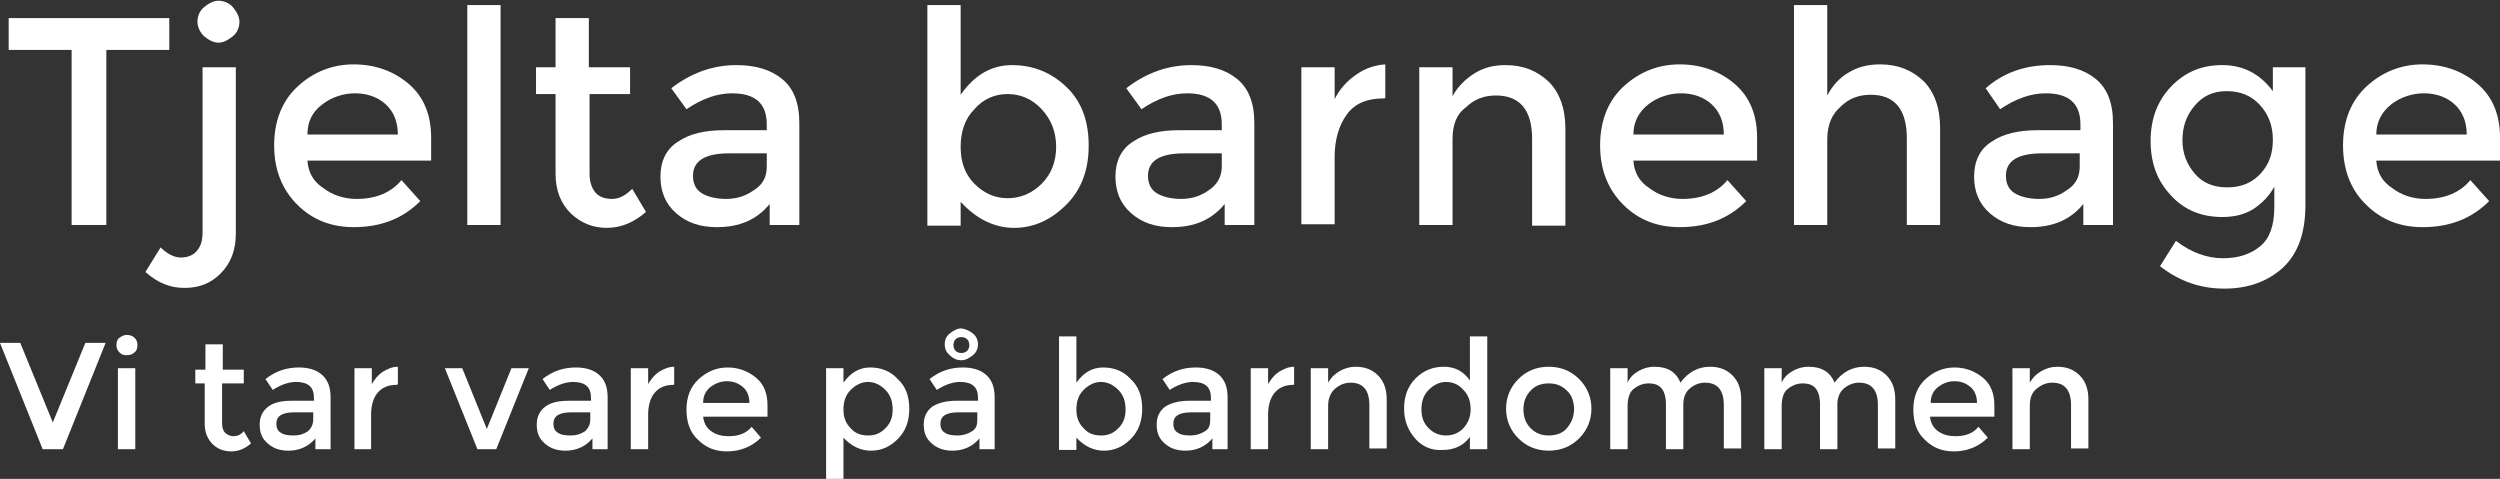
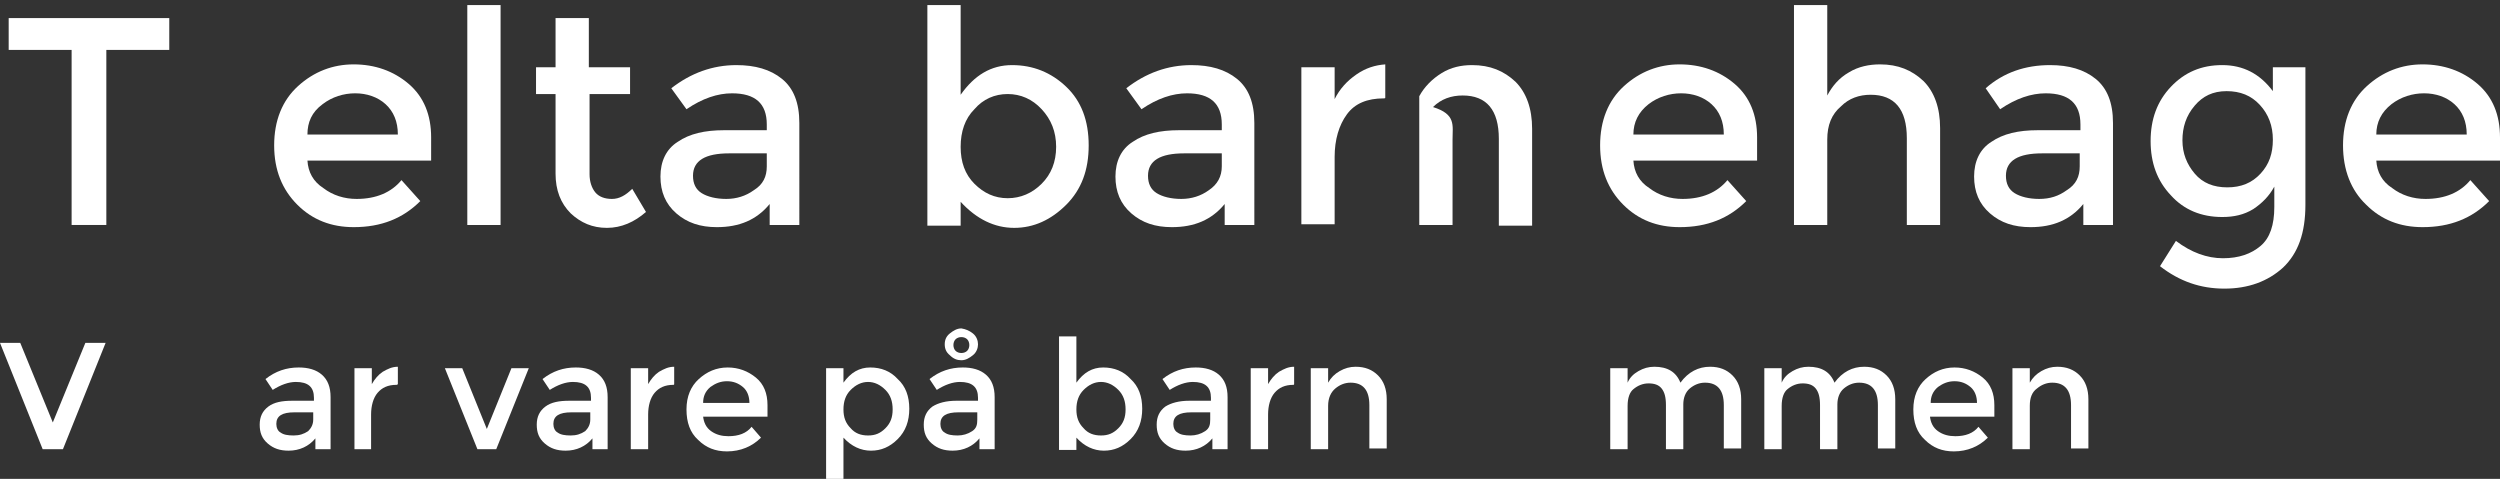
<svg xmlns="http://www.w3.org/2000/svg" version="1.1" id="Layer_1" x="0px" y="0px" viewBox="0 0 345.6 66.2" style="enable-background:new 0 0 345.6 66.2;" xml:space="preserve">
  <rect x="0" y="0" width="345.6" height="66.2" fill="#333333" stroke="none" />
  <style type="text/css">
	.st0{fill:#ffffff;}
</style>
  <g>
    <g>
      <path class="st0" d="M14.7,6.9v24.2H9.9V6.9H1.2V2.5h22.2v4.4H14.7z" />
-       <path class="st0" d="M28,32.1V9.3h4.6v23c0,2.3-0.7,4.1-2.1,5.5c-1.4,1.4-3,2-5,2s-3.7-0.7-5.4-2.2l2.1-3.4    c0.9,0.9,1.9,1.4,2.8,1.4s1.7-0.3,2.2-0.9C27.8,34,28,33.2,28,32.1z M28.2,5c-0.6-0.6-0.9-1.3-0.9-2c0-0.8,0.3-1.5,0.9-2    s1.3-0.9,2-0.9s1.5,0.3,2,0.9s0.9,1.3,0.9,2c0,0.8-0.3,1.5-0.9,2s-1.3,0.9-2,0.9S28.8,5.5,28.2,5z" />
      <path class="st0" d="M59.5,22.2H42.5c0.1,1.6,0.8,2.9,2.2,3.8c1.3,1,2.9,1.5,4.6,1.5c2.7,0,4.8-0.9,6.2-2.6l2.6,2.9    c-2.4,2.4-5.4,3.6-9.2,3.6c-3.1,0-5.7-1-7.8-3.1s-3.2-4.8-3.2-8.2c0-3.4,1.1-6.2,3.3-8.2c2.2-2,4.8-3,7.7-3s5.5,0.9,7.6,2.7    s3.1,4.3,3.1,7.4V22.2z M42.5,18.6H55c0-1.8-0.6-3.2-1.7-4.2c-1.1-1-2.6-1.5-4.2-1.5s-3.2,0.5-4.5,1.5    C43.1,15.5,42.5,16.9,42.5,18.6z" />
      <path class="st0" d="M69.2,31.1h-4.6V0.7h4.6V31.1z" />
      <path class="st0" d="M81.5,13v11.1c0,1,0.3,1.9,0.8,2.5s1.3,0.9,2.3,0.9c1,0,1.9-0.5,2.8-1.4l1.9,3.2c-1.6,1.4-3.4,2.2-5.4,2.2    c-2,0-3.6-0.7-5-2c-1.4-1.4-2.1-3.2-2.1-5.5V13h-2.7V9.3h2.7V2.5h4.6v6.8h5.7V13H81.5z" />
      <path class="st0" d="M110.6,31.1h-4.2v-2.9c-1.8,2.2-4.2,3.2-7.3,3.2c-2.3,0-4.1-0.6-5.6-1.9c-1.5-1.3-2.2-3-2.2-5.1    s0.8-3.8,2.4-4.8c1.6-1.1,3.7-1.6,6.4-1.6h5.9v-0.8c0-2.9-1.6-4.3-4.8-4.3c-2,0-4.1,0.7-6.3,2.2l-2.1-2.9c2.7-2.1,5.7-3.2,9-3.2    c2.6,0,4.7,0.6,6.3,1.9c1.6,1.3,2.4,3.3,2.4,6.1V31.1z M106,23v-1.8h-5.2c-3.3,0-5,1-5,3.1c0,1.1,0.4,1.9,1.2,2.4s2,0.8,3.4,0.8    s2.7-0.4,3.8-1.2C105.5,25.5,106,24.4,106,23z" />
      <path class="st0" d="M139.9,9c2.9,0,5.4,1,7.5,3c2.1,2,3.1,4.7,3.1,8.1c0,3.4-1,6.1-3.1,8.2c-2.1,2.1-4.5,3.2-7.2,3.2    s-5.2-1.2-7.4-3.6v3.3h-4.6V0.7h4.6v12.4C134.7,10.4,137,9,139.9,9z M132.8,20.3c0,2.1,0.6,3.8,1.9,5.1c1.3,1.3,2.8,2,4.6,2    s3.4-0.7,4.7-2c1.3-1.3,2-3,2-5.1s-0.7-3.8-2-5.2c-1.3-1.4-2.9-2.1-4.7-2.1s-3.4,0.7-4.6,2.1C133.4,16.4,132.8,18.2,132.8,20.3z" />
      <path class="st0" d="M173.5,31.1h-4.2v-2.9c-1.8,2.2-4.2,3.2-7.3,3.2c-2.3,0-4.1-0.6-5.6-1.9c-1.5-1.3-2.2-3-2.2-5.1    s0.8-3.8,2.4-4.8c1.6-1.1,3.7-1.6,6.4-1.6h5.9v-0.8c0-2.9-1.6-4.3-4.8-4.3c-2,0-4.1,0.7-6.3,2.2l-2.1-2.9c2.7-2.1,5.7-3.2,9-3.2    c2.6,0,4.7,0.6,6.3,1.9c1.6,1.3,2.4,3.3,2.4,6.1V31.1z M168.9,23v-1.8h-5.2c-3.3,0-5,1-5,3.1c0,1.1,0.4,1.9,1.2,2.4s2,0.8,3.4,0.8    s2.7-0.4,3.8-1.2C168.3,25.5,168.9,24.4,168.9,23z" />
      <path class="st0" d="M191.3,13.6c-2.3,0-4,0.7-5.1,2.2s-1.7,3.5-1.7,5.9v9.3h-4.6V9.3h4.6v4.4c0.7-1.4,1.7-2.5,3-3.4    c1.3-0.9,2.6-1.3,4-1.4l0,4.6C191.5,13.6,191.4,13.6,191.3,13.6z" />
-       <path class="st0" d="M200.8,19.3v11.8h-4.6V9.3h4.6v4c0.7-1.3,1.8-2.4,3.1-3.2c1.3-0.8,2.7-1.1,4.2-1.1c2.5,0,4.4,0.8,6,2.3    c1.5,1.5,2.3,3.7,2.3,6.5v13.4h-4.6v-12c0-4-1.7-6-5-6c-1.6,0-3,0.5-4.1,1.6C201.3,15.8,200.8,17.3,200.8,19.3z" />
+       <path class="st0" d="M200.8,19.3v11.8h-4.6V9.3v4c0.7-1.3,1.8-2.4,3.1-3.2c1.3-0.8,2.7-1.1,4.2-1.1c2.5,0,4.4,0.8,6,2.3    c1.5,1.5,2.3,3.7,2.3,6.5v13.4h-4.6v-12c0-4-1.7-6-5-6c-1.6,0-3,0.5-4.1,1.6C201.3,15.8,200.8,17.3,200.8,19.3z" />
      <path class="st0" d="M242.9,22.2h-17.1c0.1,1.6,0.8,2.9,2.2,3.8c1.3,1,2.9,1.5,4.6,1.5c2.7,0,4.8-0.9,6.2-2.6l2.6,2.9    c-2.4,2.4-5.4,3.6-9.2,3.6c-3.1,0-5.7-1-7.8-3.1s-3.2-4.8-3.2-8.2c0-3.4,1.1-6.2,3.3-8.2c2.2-2,4.8-3,7.7-3s5.5,0.9,7.6,2.7    s3.1,4.3,3.1,7.4V22.2z M225.8,18.6h12.5c0-1.8-0.6-3.2-1.7-4.2c-1.1-1-2.6-1.5-4.2-1.5s-3.2,0.5-4.5,1.5    C226.5,15.5,225.8,16.9,225.8,18.6z" />
      <path class="st0" d="M252.6,19.3v11.8H248V0.7h4.6v12.5c0.7-1.3,1.6-2.4,3-3.2c1.3-0.8,2.8-1.1,4.3-1.1c2.5,0,4.4,0.8,6,2.3    c1.5,1.5,2.3,3.7,2.3,6.5v13.4h-4.6v-12c0-4-1.7-6-5-6c-1.6,0-3,0.5-4.1,1.6C253.2,15.8,252.6,17.3,252.6,19.3z" />
      <path class="st0" d="M292.1,31.1H288v-2.9c-1.8,2.2-4.2,3.2-7.3,3.2c-2.3,0-4.1-0.6-5.6-1.9c-1.5-1.3-2.2-3-2.2-5.1    s0.8-3.8,2.4-4.8c1.6-1.1,3.7-1.6,6.4-1.6h5.9v-0.8c0-2.9-1.6-4.3-4.8-4.3c-2,0-4.1,0.7-6.3,2.2l-2-2.9C277,10,280,9,283.4,9    c2.6,0,4.7,0.6,6.3,1.9c1.6,1.3,2.4,3.3,2.4,6.1V31.1z M287.5,23v-1.8h-5.2c-3.3,0-5,1-5,3.1c0,1.1,0.4,1.9,1.2,2.4s2,0.8,3.4,0.8    c1.5,0,2.7-0.4,3.8-1.2C287,25.5,287.5,24.4,287.5,23z" />
      <path class="st0" d="M318.7,9.3v19c0,3.9-1,6.7-3.1,8.7c-2.1,1.9-4.8,2.9-8.1,2.9s-6.2-1-8.9-3.1l2.2-3.5c2.1,1.6,4.3,2.4,6.5,2.4    s3.9-0.6,5.2-1.7c1.3-1.1,1.9-2.9,1.9-5.4v-2.8c-0.7,1.3-1.7,2.3-2.9,3.1c-1.3,0.8-2.7,1.1-4.3,1.1c-2.9,0-5.3-1-7.1-3    c-1.9-2-2.8-4.5-2.8-7.5s0.9-5.5,2.8-7.5c1.9-2,4.2-3,7.1-3s5.2,1.2,7,3.6V9.3H318.7z M301.7,19.4c0,1.8,0.6,3.3,1.7,4.6    c1.1,1.3,2.6,1.9,4.5,1.9s3.4-0.6,4.6-1.9s1.7-2.8,1.7-4.7s-0.6-3.5-1.8-4.8c-1.2-1.3-2.7-1.9-4.6-1.9c-1.9,0-3.3,0.7-4.4,2    C302.2,16,301.7,17.6,301.7,19.4z" />
      <path class="st0" d="M345.6,22.2h-17.1c0.1,1.6,0.8,2.9,2.2,3.8c1.3,1,2.9,1.5,4.6,1.5c2.7,0,4.8-0.9,6.2-2.6l2.6,2.9    c-2.4,2.4-5.4,3.6-9.2,3.6c-3.1,0-5.7-1-7.8-3.1c-2.1-2-3.2-4.8-3.2-8.2c0-3.4,1.1-6.2,3.3-8.2c2.2-2,4.8-3,7.7-3s5.5,0.9,7.6,2.7    s3.1,4.3,3.1,7.4V22.2z M328.5,18.6h12.5c0-1.8-0.6-3.2-1.7-4.2c-1.1-1-2.6-1.5-4.2-1.5s-3.2,0.5-4.5,1.5    C329.2,15.5,328.5,16.9,328.5,18.6z" />
      <path class="st0" d="M8.7,62.1H5.9L0,47.4h2.8l4.5,11l4.5-11h2.8L8.7,62.1z" />
-       <path class="st0" d="M16.5,48.7c-0.3-0.3-0.4-0.6-0.4-1c0-0.4,0.1-0.8,0.4-1s0.6-0.4,1-0.4s0.8,0.1,1.1,0.4c0.3,0.3,0.4,0.6,0.4,1    c0,0.4-0.1,0.8-0.4,1c-0.3,0.3-0.6,0.4-1.1,0.4S16.8,49,16.5,48.7z M18.7,62.1h-2.4V50.9h2.4V62.1z" />
-       <path class="st0" d="M30.7,52.8v5.7c0,0.5,0.1,1,0.4,1.3c0.3,0.3,0.7,0.5,1.2,0.5c0.5,0,1-0.2,1.4-0.7l1,1.7    c-0.8,0.7-1.7,1.1-2.7,1.1s-1.9-0.3-2.6-1c-0.7-0.7-1.1-1.6-1.1-2.8v-5.6H27v-1.9h1.4v-3.5h2.4v3.5h2.9v1.9H30.7z" />
      <path class="st0" d="M45.7,62.1h-2.1v-1.5c-0.9,1.1-2.2,1.7-3.7,1.7c-1.2,0-2.1-0.3-2.9-1c-0.8-0.7-1.1-1.5-1.1-2.6    c0-1.1,0.4-1.9,1.2-2.5s1.9-0.8,3.3-0.8h3V55c0-1.5-0.8-2.2-2.5-2.2c-1,0-2.1,0.4-3.2,1.1l-1-1.5c1.4-1.1,2.9-1.6,4.6-1.6    c1.3,0,2.4,0.3,3.2,1c0.8,0.7,1.2,1.7,1.2,3.1V62.1z M43.3,58V57h-2.6c-1.7,0-2.5,0.5-2.5,1.6c0,0.5,0.2,1,0.6,1.2    c0.4,0.3,1,0.4,1.8,0.4s1.4-0.2,2-0.6C43,59.2,43.3,58.7,43.3,58z" />
      <path class="st0" d="M54.8,53.2c-1.2,0-2,0.4-2.6,1.1s-0.9,1.8-0.9,3v4.8H49V50.9h2.4v2.2c0.4-0.7,0.9-1.3,1.5-1.7    c0.7-0.4,1.3-0.7,2.1-0.7l0,2.4C54.9,53.2,54.9,53.2,54.8,53.2z" />
      <path class="st0" d="M66,62.1l-4.5-11.2h2.4l3.4,8.4l3.4-8.4h2.4l-4.5,11.2H66z" />
      <path class="st0" d="M84,62.1h-2.1v-1.5c-0.9,1.1-2.2,1.7-3.7,1.7c-1.2,0-2.1-0.3-2.9-1c-0.8-0.7-1.1-1.5-1.1-2.6    c0-1.1,0.4-1.9,1.2-2.5s1.9-0.8,3.3-0.8h3V55c0-1.5-0.8-2.2-2.5-2.2c-1,0-2.1,0.4-3.2,1.1l-1-1.5c1.4-1.1,2.9-1.6,4.6-1.6    c1.3,0,2.4,0.3,3.2,1c0.8,0.7,1.2,1.7,1.2,3.1V62.1z M81.6,58V57H79c-1.7,0-2.5,0.5-2.5,1.6c0,0.5,0.2,1,0.6,1.2    c0.4,0.3,1,0.4,1.8,0.4s1.4-0.2,2-0.6C81.3,59.2,81.6,58.7,81.6,58z" />
      <path class="st0" d="M93.1,53.2c-1.2,0-2,0.4-2.6,1.1s-0.9,1.8-0.9,3v4.8h-2.4V50.9h2.4v2.2c0.4-0.7,0.9-1.3,1.5-1.7    c0.7-0.4,1.3-0.7,2.1-0.7l0,2.4C93.2,53.2,93.1,53.2,93.1,53.2z" />
      <path class="st0" d="M106,57.6h-8.8c0.1,0.8,0.4,1.5,1.1,2c0.7,0.5,1.5,0.7,2.4,0.7c1.4,0,2.5-0.4,3.2-1.3l1.3,1.5    c-1.2,1.2-2.8,1.9-4.7,1.9c-1.6,0-2.9-0.5-4-1.6c-1.1-1-1.6-2.4-1.6-4.2s0.6-3.2,1.7-4.2s2.4-1.6,4-1.6c1.5,0,2.8,0.5,3.9,1.4    c1.1,0.9,1.6,2.2,1.6,3.8V57.6z M97.2,55.7h6.4c0-0.9-0.3-1.7-0.9-2.2c-0.6-0.5-1.3-0.8-2.2-0.8c-0.9,0-1.6,0.3-2.3,0.8    C97.5,54.1,97.2,54.8,97.2,55.7z" />
      <path class="st0" d="M120.3,50.8c1.5,0,2.8,0.5,3.8,1.6c1.1,1,1.6,2.4,1.6,4.1c0,1.7-0.5,3.1-1.6,4.2c-1.1,1.1-2.3,1.6-3.7,1.6    s-2.7-0.6-3.8-1.8v5.8h-2.4V50.9h2.4v2C117.6,51.5,118.8,50.8,120.3,50.8z M116.6,56.6c0,1.1,0.3,1.9,1,2.6c0.6,0.7,1.4,1,2.4,1    s1.7-0.3,2.4-1c0.7-0.7,1-1.5,1-2.6s-0.3-2-1-2.7c-0.7-0.7-1.5-1.1-2.4-1.1c-0.9,0-1.7,0.4-2.4,1.1    C116.9,54.6,116.6,55.5,116.6,56.6z" />
      <path class="st0" d="M137.5,62.1h-2.1v-1.5c-0.9,1.1-2.2,1.7-3.7,1.7c-1.2,0-2.1-0.3-2.9-1c-0.8-0.7-1.1-1.5-1.1-2.6    c0-1.1,0.4-1.9,1.2-2.5c0.8-0.5,1.9-0.8,3.3-0.8h3V55c0-1.5-0.8-2.2-2.5-2.2c-1,0-2.1,0.4-3.2,1.1l-1-1.5c1.4-1.1,2.9-1.6,4.6-1.6    c1.3,0,2.4,0.3,3.2,1c0.8,0.7,1.2,1.7,1.2,3.1V62.1z M135.1,58V57h-2.6c-1.7,0-2.5,0.5-2.5,1.6c0,0.5,0.2,1,0.6,1.2    c0.4,0.3,1,0.4,1.8,0.4c0.7,0,1.4-0.2,2-0.6S135.1,58.7,135.1,58z M134.5,46.1c0.5,0.4,0.7,1,0.7,1.5s-0.2,1.1-0.7,1.5    c-0.5,0.4-1,0.7-1.6,0.7c-0.6,0-1.1-0.2-1.6-0.7c-0.5-0.4-0.7-0.9-0.7-1.5s0.2-1.1,0.7-1.5c0.5-0.4,1-0.7,1.6-0.7    C133.5,45.5,134,45.7,134.5,46.1z M132.9,48.8c0.3,0,0.6-0.1,0.8-0.3c0.2-0.2,0.3-0.5,0.3-0.8s-0.1-0.6-0.3-0.8s-0.5-0.3-0.8-0.3    c-0.3,0-0.6,0.1-0.8,0.3c-0.2,0.2-0.3,0.5-0.3,0.8s0.1,0.6,0.3,0.8C132.3,48.7,132.6,48.8,132.9,48.8z" />
      <path class="st0" d="M152.5,50.8c1.5,0,2.8,0.5,3.8,1.6c1.1,1,1.6,2.4,1.6,4.1c0,1.7-0.5,3.1-1.6,4.2c-1.1,1.1-2.3,1.6-3.7,1.6    s-2.7-0.6-3.8-1.8v1.7h-2.4V46.5h2.4v6.4C149.8,51.5,151,50.8,152.5,50.8z M148.8,56.6c0,1.1,0.3,1.9,1,2.6c0.6,0.7,1.4,1,2.4,1    s1.7-0.3,2.4-1c0.7-0.7,1-1.5,1-2.6s-0.3-2-1-2.7c-0.7-0.7-1.5-1.1-2.4-1.1c-0.9,0-1.7,0.4-2.4,1.1    C149.1,54.6,148.8,55.5,148.8,56.6z" />
      <path class="st0" d="M169.7,62.1h-2.1v-1.5c-0.9,1.1-2.2,1.7-3.7,1.7c-1.2,0-2.1-0.3-2.9-1c-0.8-0.7-1.1-1.5-1.1-2.6    c0-1.1,0.4-1.9,1.2-2.5c0.8-0.5,1.9-0.8,3.3-0.8h3V55c0-1.5-0.8-2.2-2.5-2.2c-1,0-2.1,0.4-3.2,1.1l-1-1.5c1.4-1.1,2.9-1.6,4.6-1.6    c1.3,0,2.4,0.3,3.2,1c0.8,0.7,1.2,1.7,1.2,3.1V62.1z M167.3,58V57h-2.6c-1.7,0-2.5,0.5-2.5,1.6c0,0.5,0.2,1,0.6,1.2    c0.4,0.3,1,0.4,1.8,0.4c0.7,0,1.4-0.2,2-0.6S167.3,58.7,167.3,58z" />
      <path class="st0" d="M178.8,53.2c-1.2,0-2,0.4-2.6,1.1s-0.9,1.8-0.9,3v4.8h-2.4V50.9h2.4v2.2c0.4-0.7,0.9-1.3,1.5-1.7    c0.7-0.4,1.3-0.7,2.1-0.7l0,2.4C178.9,53.2,178.8,53.2,178.8,53.2z" />
      <path class="st0" d="M183.6,56.1v6h-2.4V50.9h2.4v2c0.4-0.7,0.9-1.2,1.6-1.6c0.7-0.4,1.4-0.6,2.2-0.6c1.3,0,2.3,0.4,3.1,1.2    c0.8,0.8,1.2,1.9,1.2,3.3v6.8h-2.4V56c0-2.1-0.9-3.1-2.6-3.1c-0.8,0-1.5,0.3-2.1,0.8S183.6,55,183.6,56.1z" />
-       <path class="st0" d="M195.7,60.7c-1-1.1-1.6-2.5-1.6-4.2s0.5-3.1,1.6-4.2s2.4-1.6,3.9-1.6s2.7,0.6,3.6,1.9v-6.1h2.4v15.6h-2.4    v-1.7c-0.9,1.2-2.1,1.8-3.8,1.8C198,62.3,196.7,61.8,195.7,60.7z M196.5,56.6c0,1.1,0.3,1.9,1,2.6c0.7,0.7,1.5,1,2.4,1    c0.9,0,1.7-0.3,2.4-1c0.6-0.7,1-1.5,1-2.6c0-1.1-0.3-2-1-2.7c-0.6-0.7-1.4-1.1-2.4-1.1c-0.9,0-1.7,0.4-2.4,1.1    S196.5,55.5,196.5,56.6z" />
-       <path class="st0" d="M218.3,60.6c-1.1,1.1-2.5,1.7-4.2,1.7c-1.7,0-3.1-0.6-4.2-1.7c-1.1-1.1-1.7-2.5-1.7-4.1c0-1.6,0.6-3,1.7-4.1    c1.1-1.1,2.5-1.7,4.2-1.7c1.7,0,3.1,0.6,4.2,1.7c1.1,1.1,1.7,2.5,1.7,4.1C220,58.1,219.4,59.5,218.3,60.6z M211.6,59.2    c0.7,0.7,1.5,1,2.5,1c1,0,1.9-0.3,2.5-1s1-1.6,1-2.6s-0.3-2-1-2.6c-0.7-0.7-1.5-1-2.5-1c-1,0-1.9,0.3-2.5,1c-0.7,0.7-1,1.6-1,2.6    S210.9,58.5,211.6,59.2z" />
      <path class="st0" d="M225,56.1v6h-2.4V50.9h2.4v2c0.3-0.7,0.8-1.2,1.5-1.6s1.4-0.6,2.2-0.6c1.8,0,3,0.7,3.6,2.2    c1.1-1.5,2.5-2.2,4.1-2.2c1.3,0,2.3,0.4,3.1,1.2c0.8,0.8,1.2,1.9,1.2,3.3v6.8h-2.4V56c0-2.1-0.9-3.1-2.6-3.1    c-0.8,0-1.5,0.3-2.1,0.8c-0.6,0.5-0.9,1.3-0.9,2.2v6.2h-2.4V56c0-1.1-0.2-1.8-0.6-2.3c-0.4-0.5-1-0.7-1.8-0.7    c-0.8,0-1.5,0.3-2.1,0.8C225.3,54.2,225,55,225,56.1z" />
      <path class="st0" d="M246.3,56.1v6h-2.4V50.9h2.4v2c0.3-0.7,0.8-1.2,1.5-1.6s1.4-0.6,2.2-0.6c1.8,0,3,0.7,3.6,2.2    c1.1-1.5,2.5-2.2,4.1-2.2c1.3,0,2.3,0.4,3.1,1.2c0.8,0.8,1.2,1.9,1.2,3.3v6.8h-2.4V56c0-2.1-0.9-3.1-2.6-3.1    c-0.8,0-1.5,0.3-2.1,0.8c-0.6,0.5-0.9,1.3-0.9,2.2v6.2h-2.4V56c0-1.1-0.2-1.8-0.6-2.3c-0.4-0.5-1-0.7-1.8-0.7    c-0.8,0-1.5,0.3-2.1,0.8C246.6,54.2,246.3,55,246.3,56.1z" />
      <path class="st0" d="M275.6,57.6h-8.8c0.1,0.8,0.4,1.5,1.1,2c0.7,0.5,1.5,0.7,2.4,0.7c1.4,0,2.5-0.4,3.2-1.3l1.3,1.5    c-1.2,1.2-2.8,1.9-4.7,1.9c-1.6,0-2.9-0.5-4-1.6c-1.1-1-1.6-2.4-1.6-4.2s0.6-3.2,1.7-4.2s2.4-1.6,4-1.6c1.5,0,2.8,0.5,3.9,1.4    c1.1,0.9,1.6,2.2,1.6,3.8V57.6z M266.9,55.7h6.4c0-0.9-0.3-1.7-0.9-2.2s-1.3-0.8-2.2-0.8s-1.6,0.3-2.3,0.8    C267.2,54.1,266.9,54.8,266.9,55.7z" />
      <path class="st0" d="M280.6,56.1v6h-2.4V50.9h2.4v2c0.4-0.7,0.9-1.2,1.6-1.6s1.4-0.6,2.2-0.6c1.3,0,2.3,0.4,3.1,1.2    c0.8,0.8,1.2,1.9,1.2,3.3v6.8h-2.4V56c0-2.1-0.9-3.1-2.6-3.1c-0.8,0-1.5,0.3-2.1,0.8C280.9,54.2,280.6,55,280.6,56.1z" />
    </g>
  </g>
</svg>